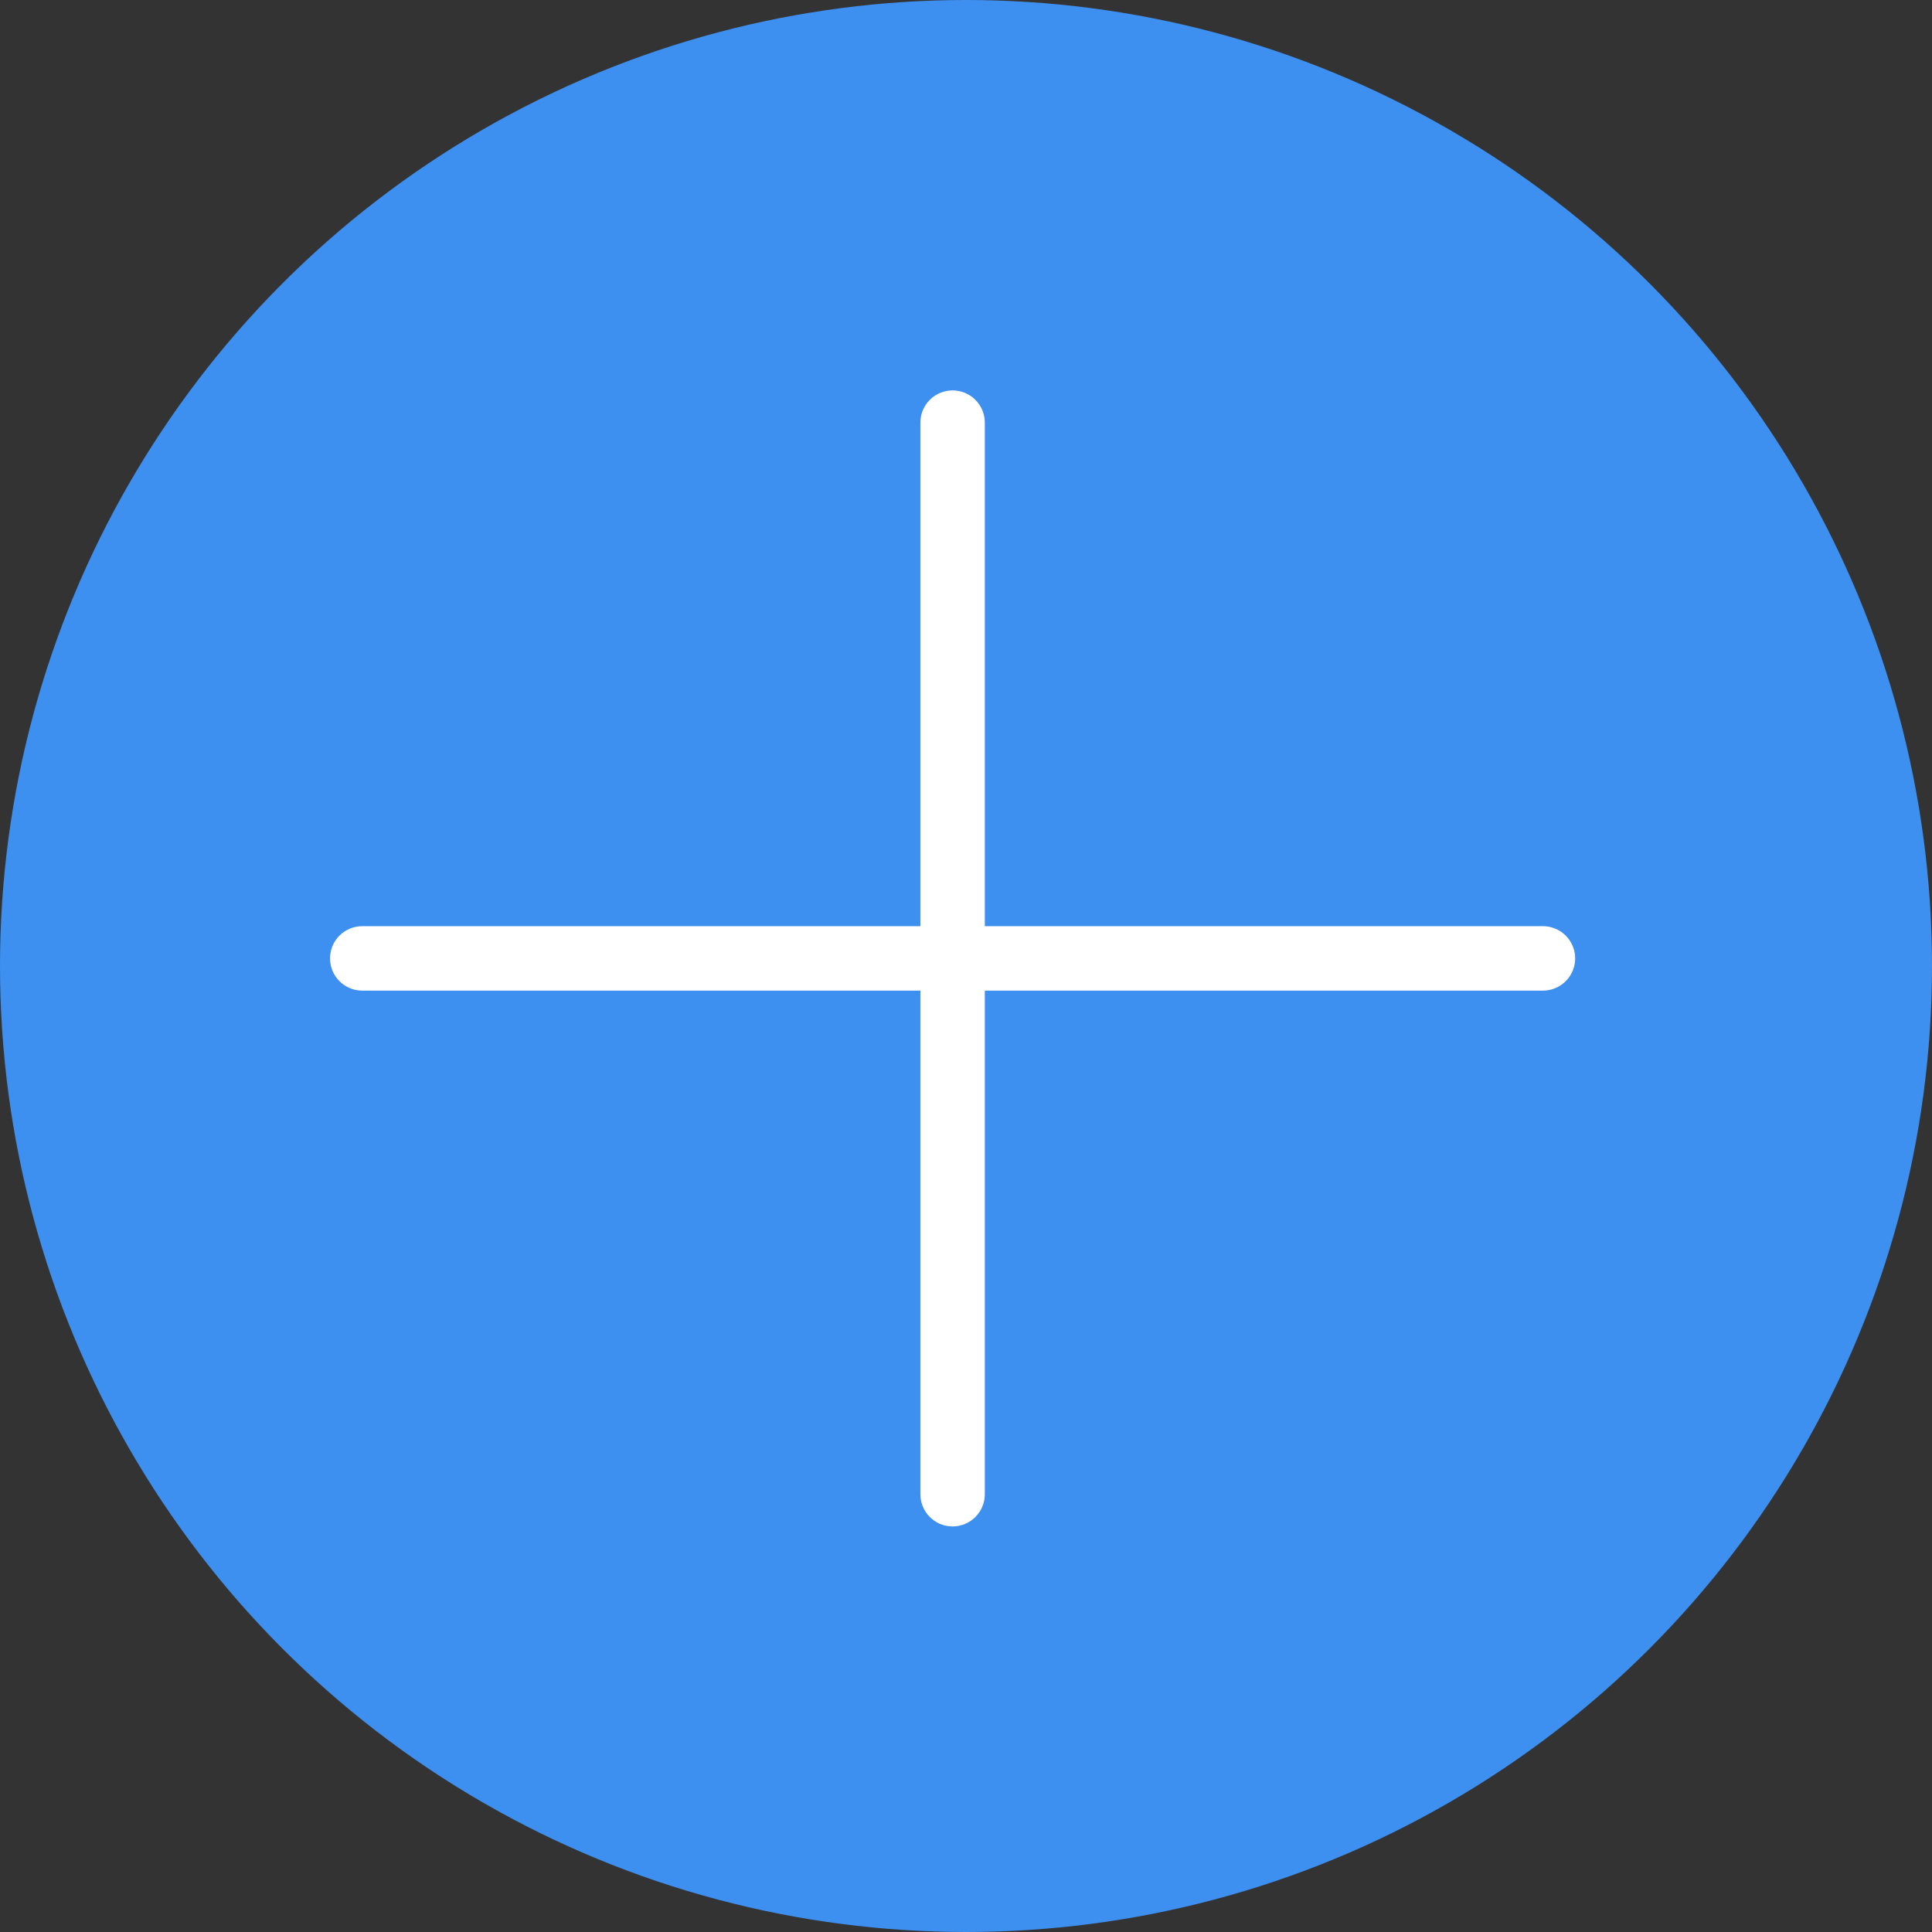
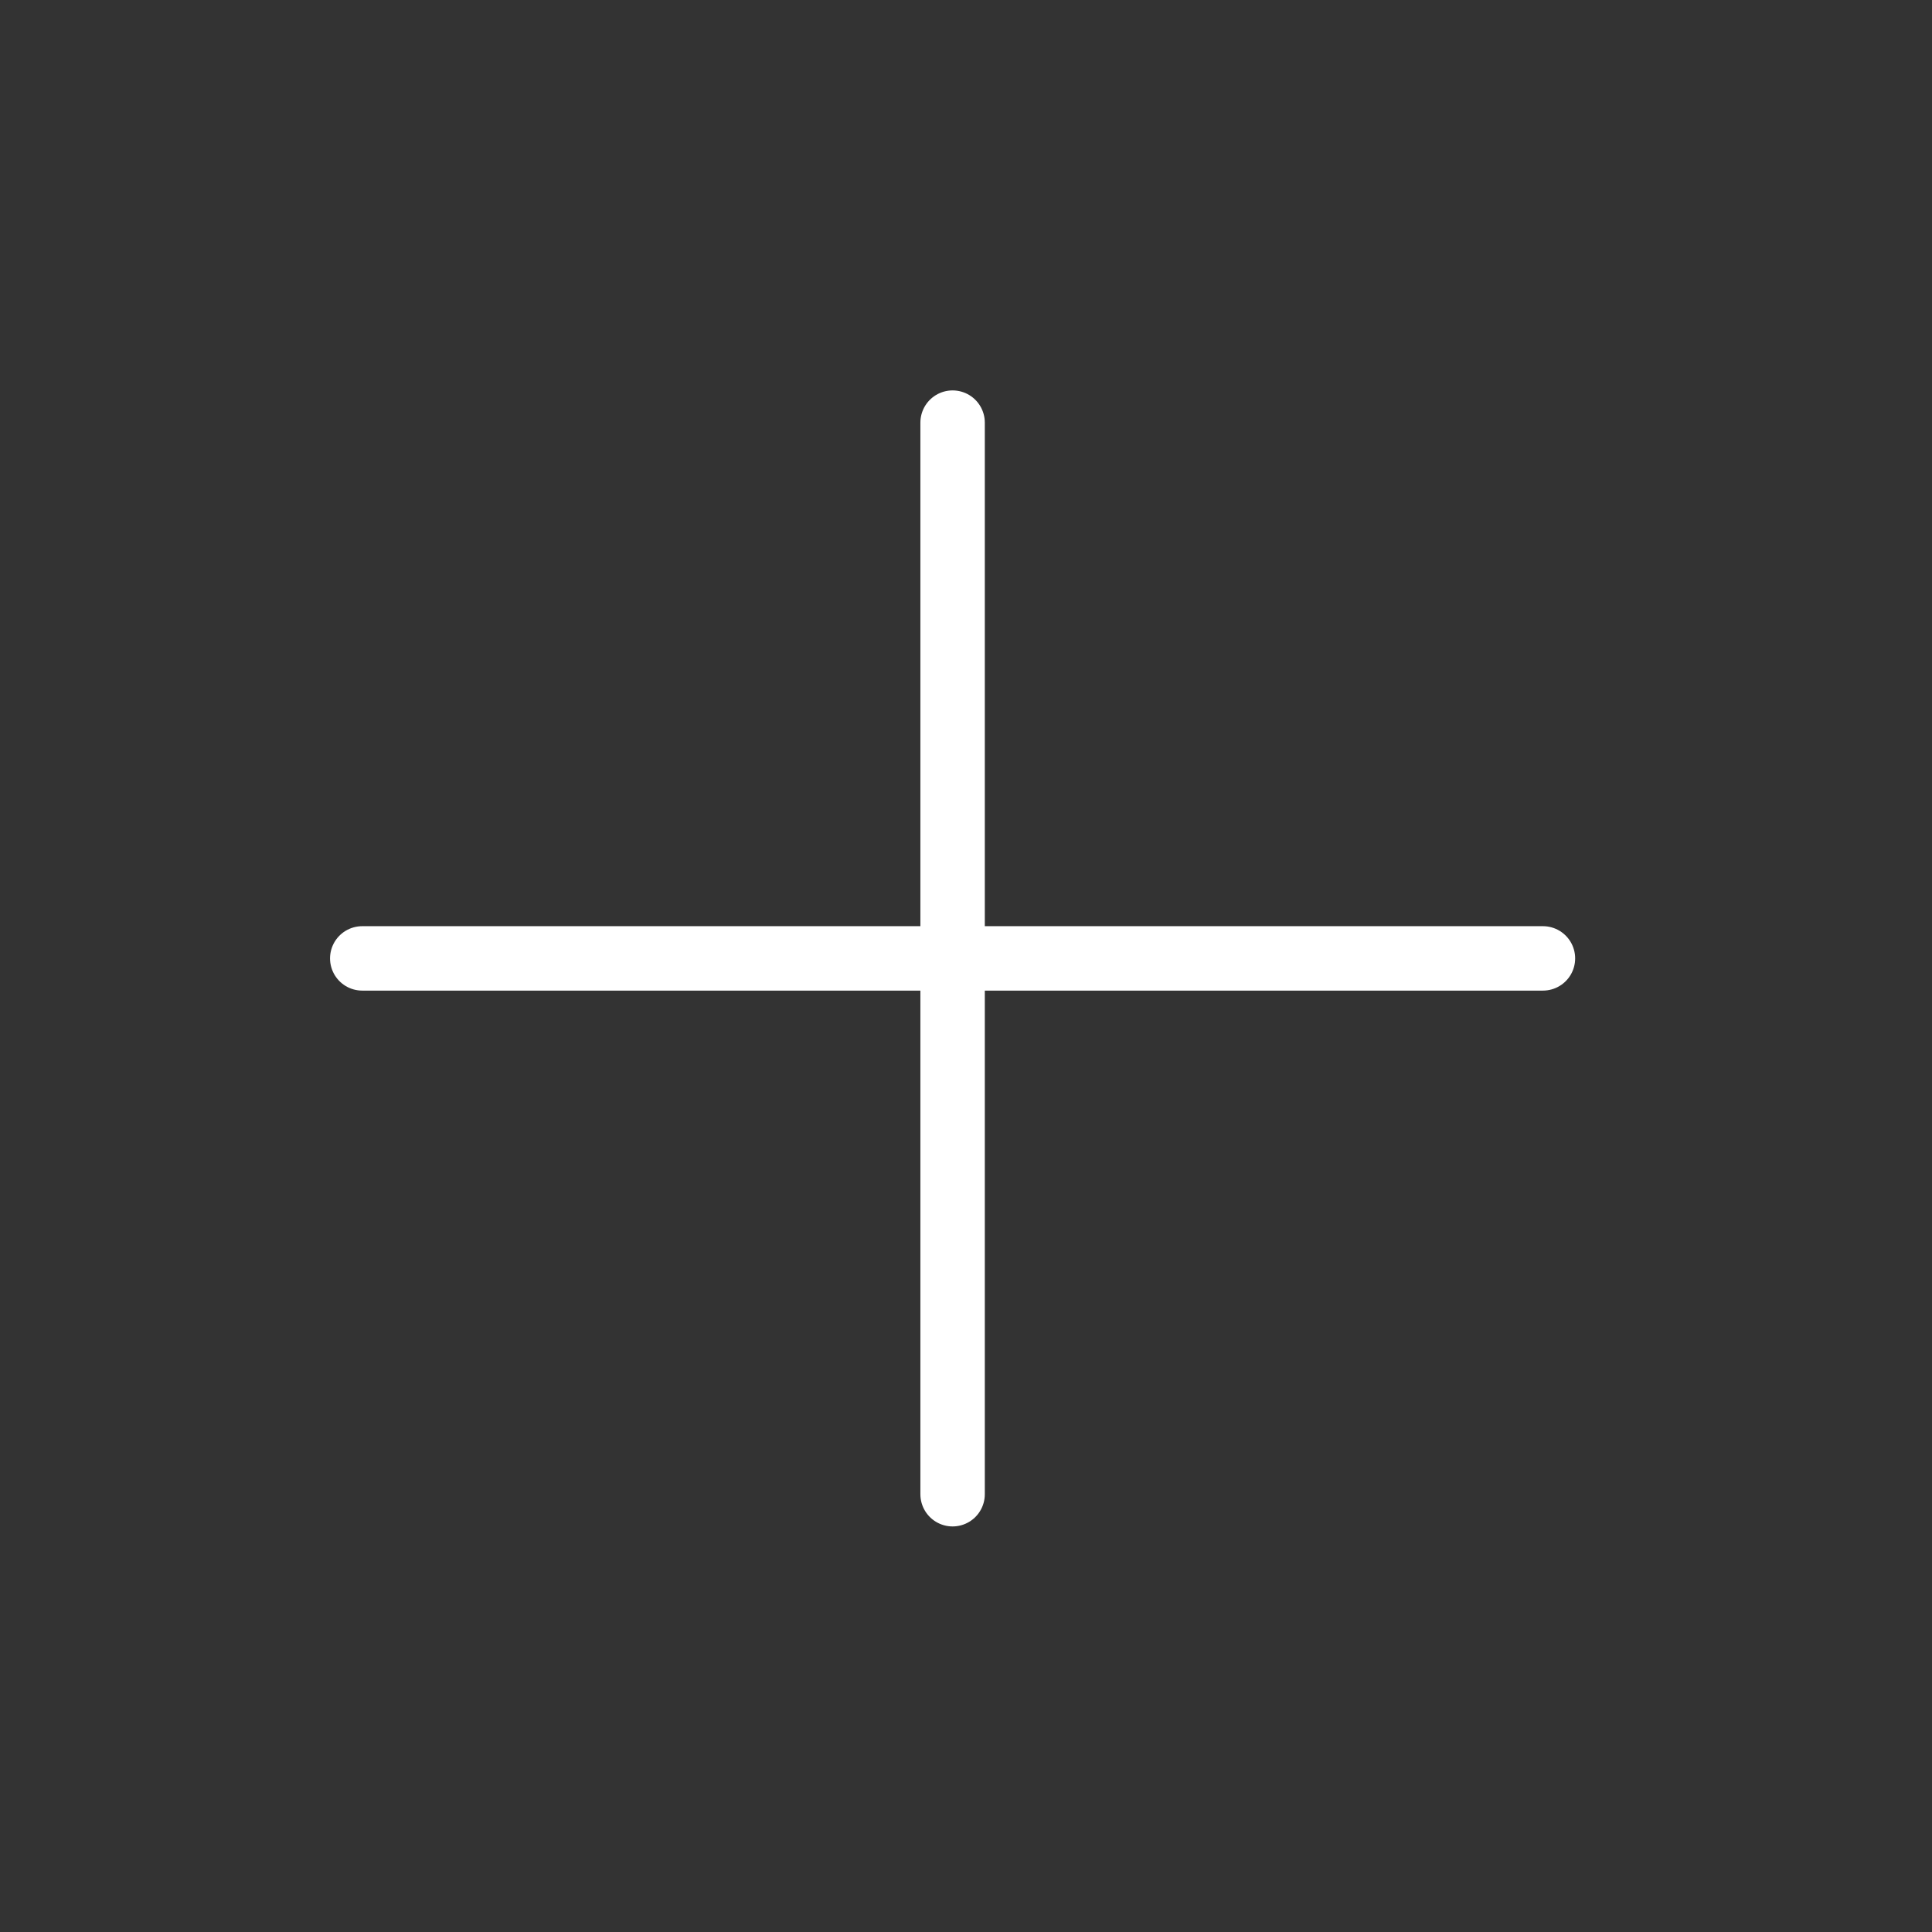
<svg xmlns="http://www.w3.org/2000/svg" width="32" height="32" viewBox="0 0 32 32" fill="none">
  <rect x="0" y="0" width="32" height="32" fill="#333333" stroke="none" />
-   <circle cx="16" cy="16" r="16" fill="#3D8FF0" />
  <path d="M15.778 7V24.749" stroke="white" stroke-width="1.067" stroke-linecap="round" stroke-linejoin="round" />
  <path d="M6 15.874H25.556" stroke="white" stroke-width="1.067" stroke-linecap="round" stroke-linejoin="round" />
</svg>